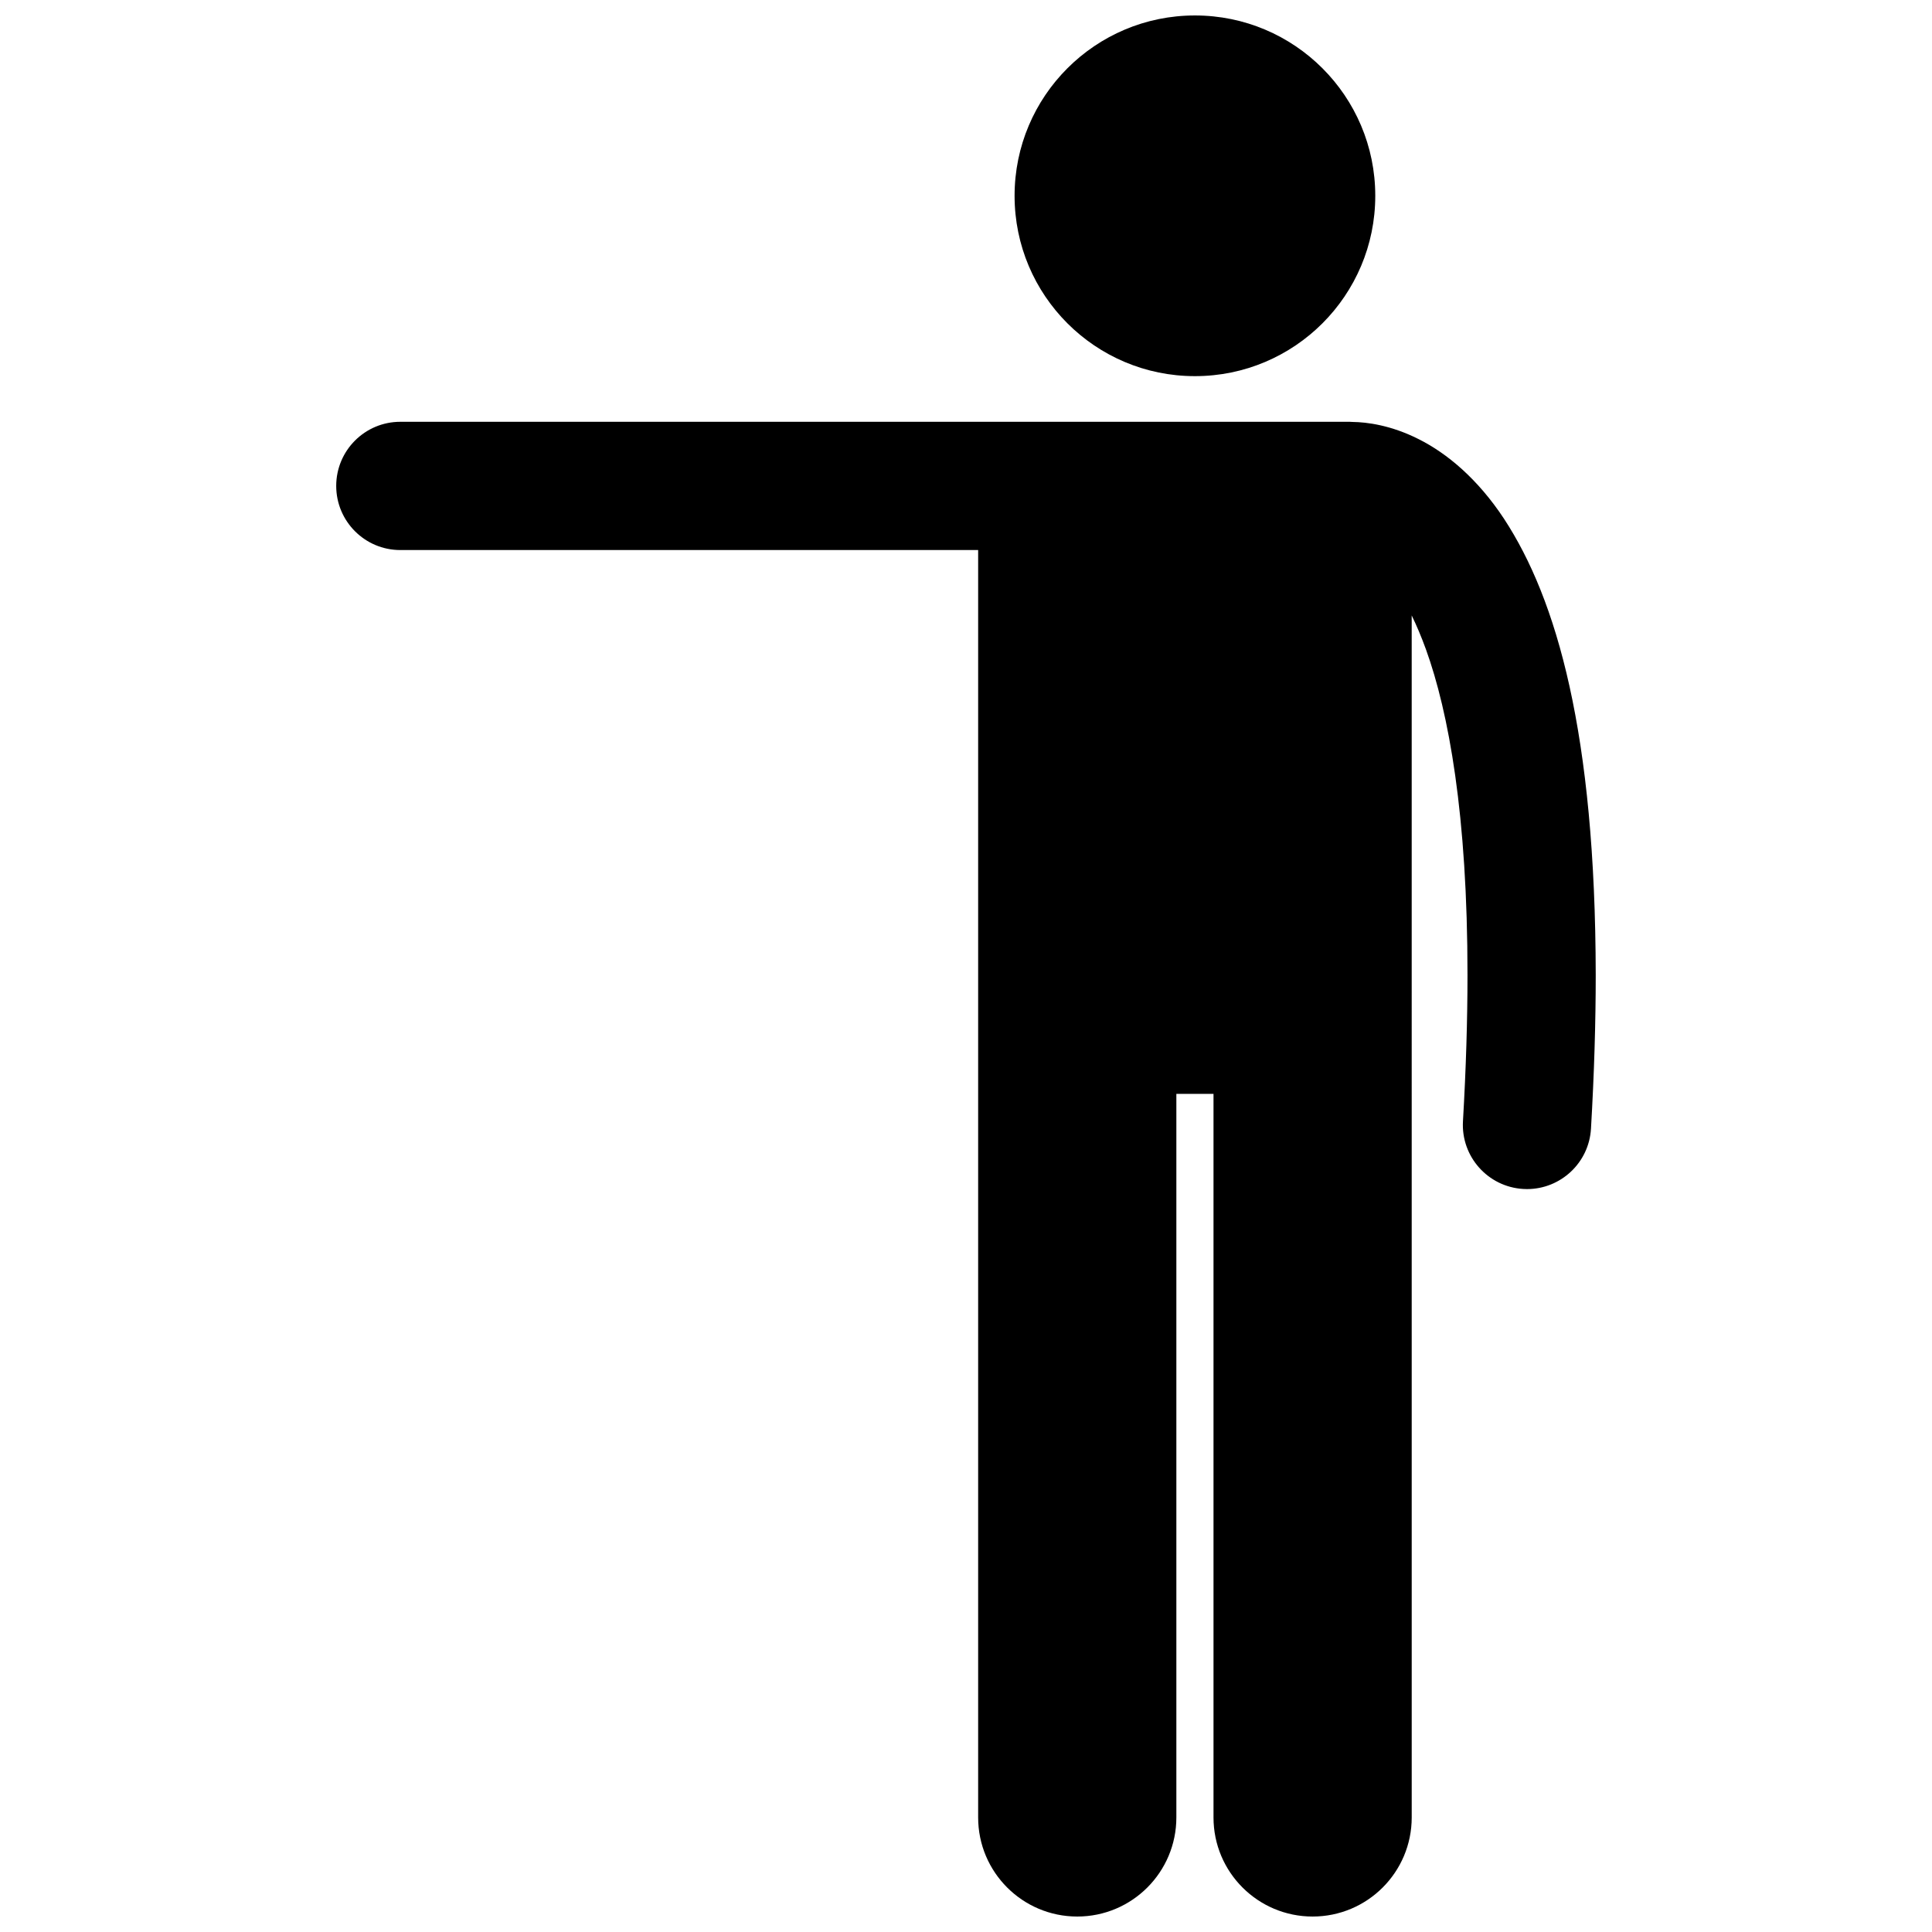
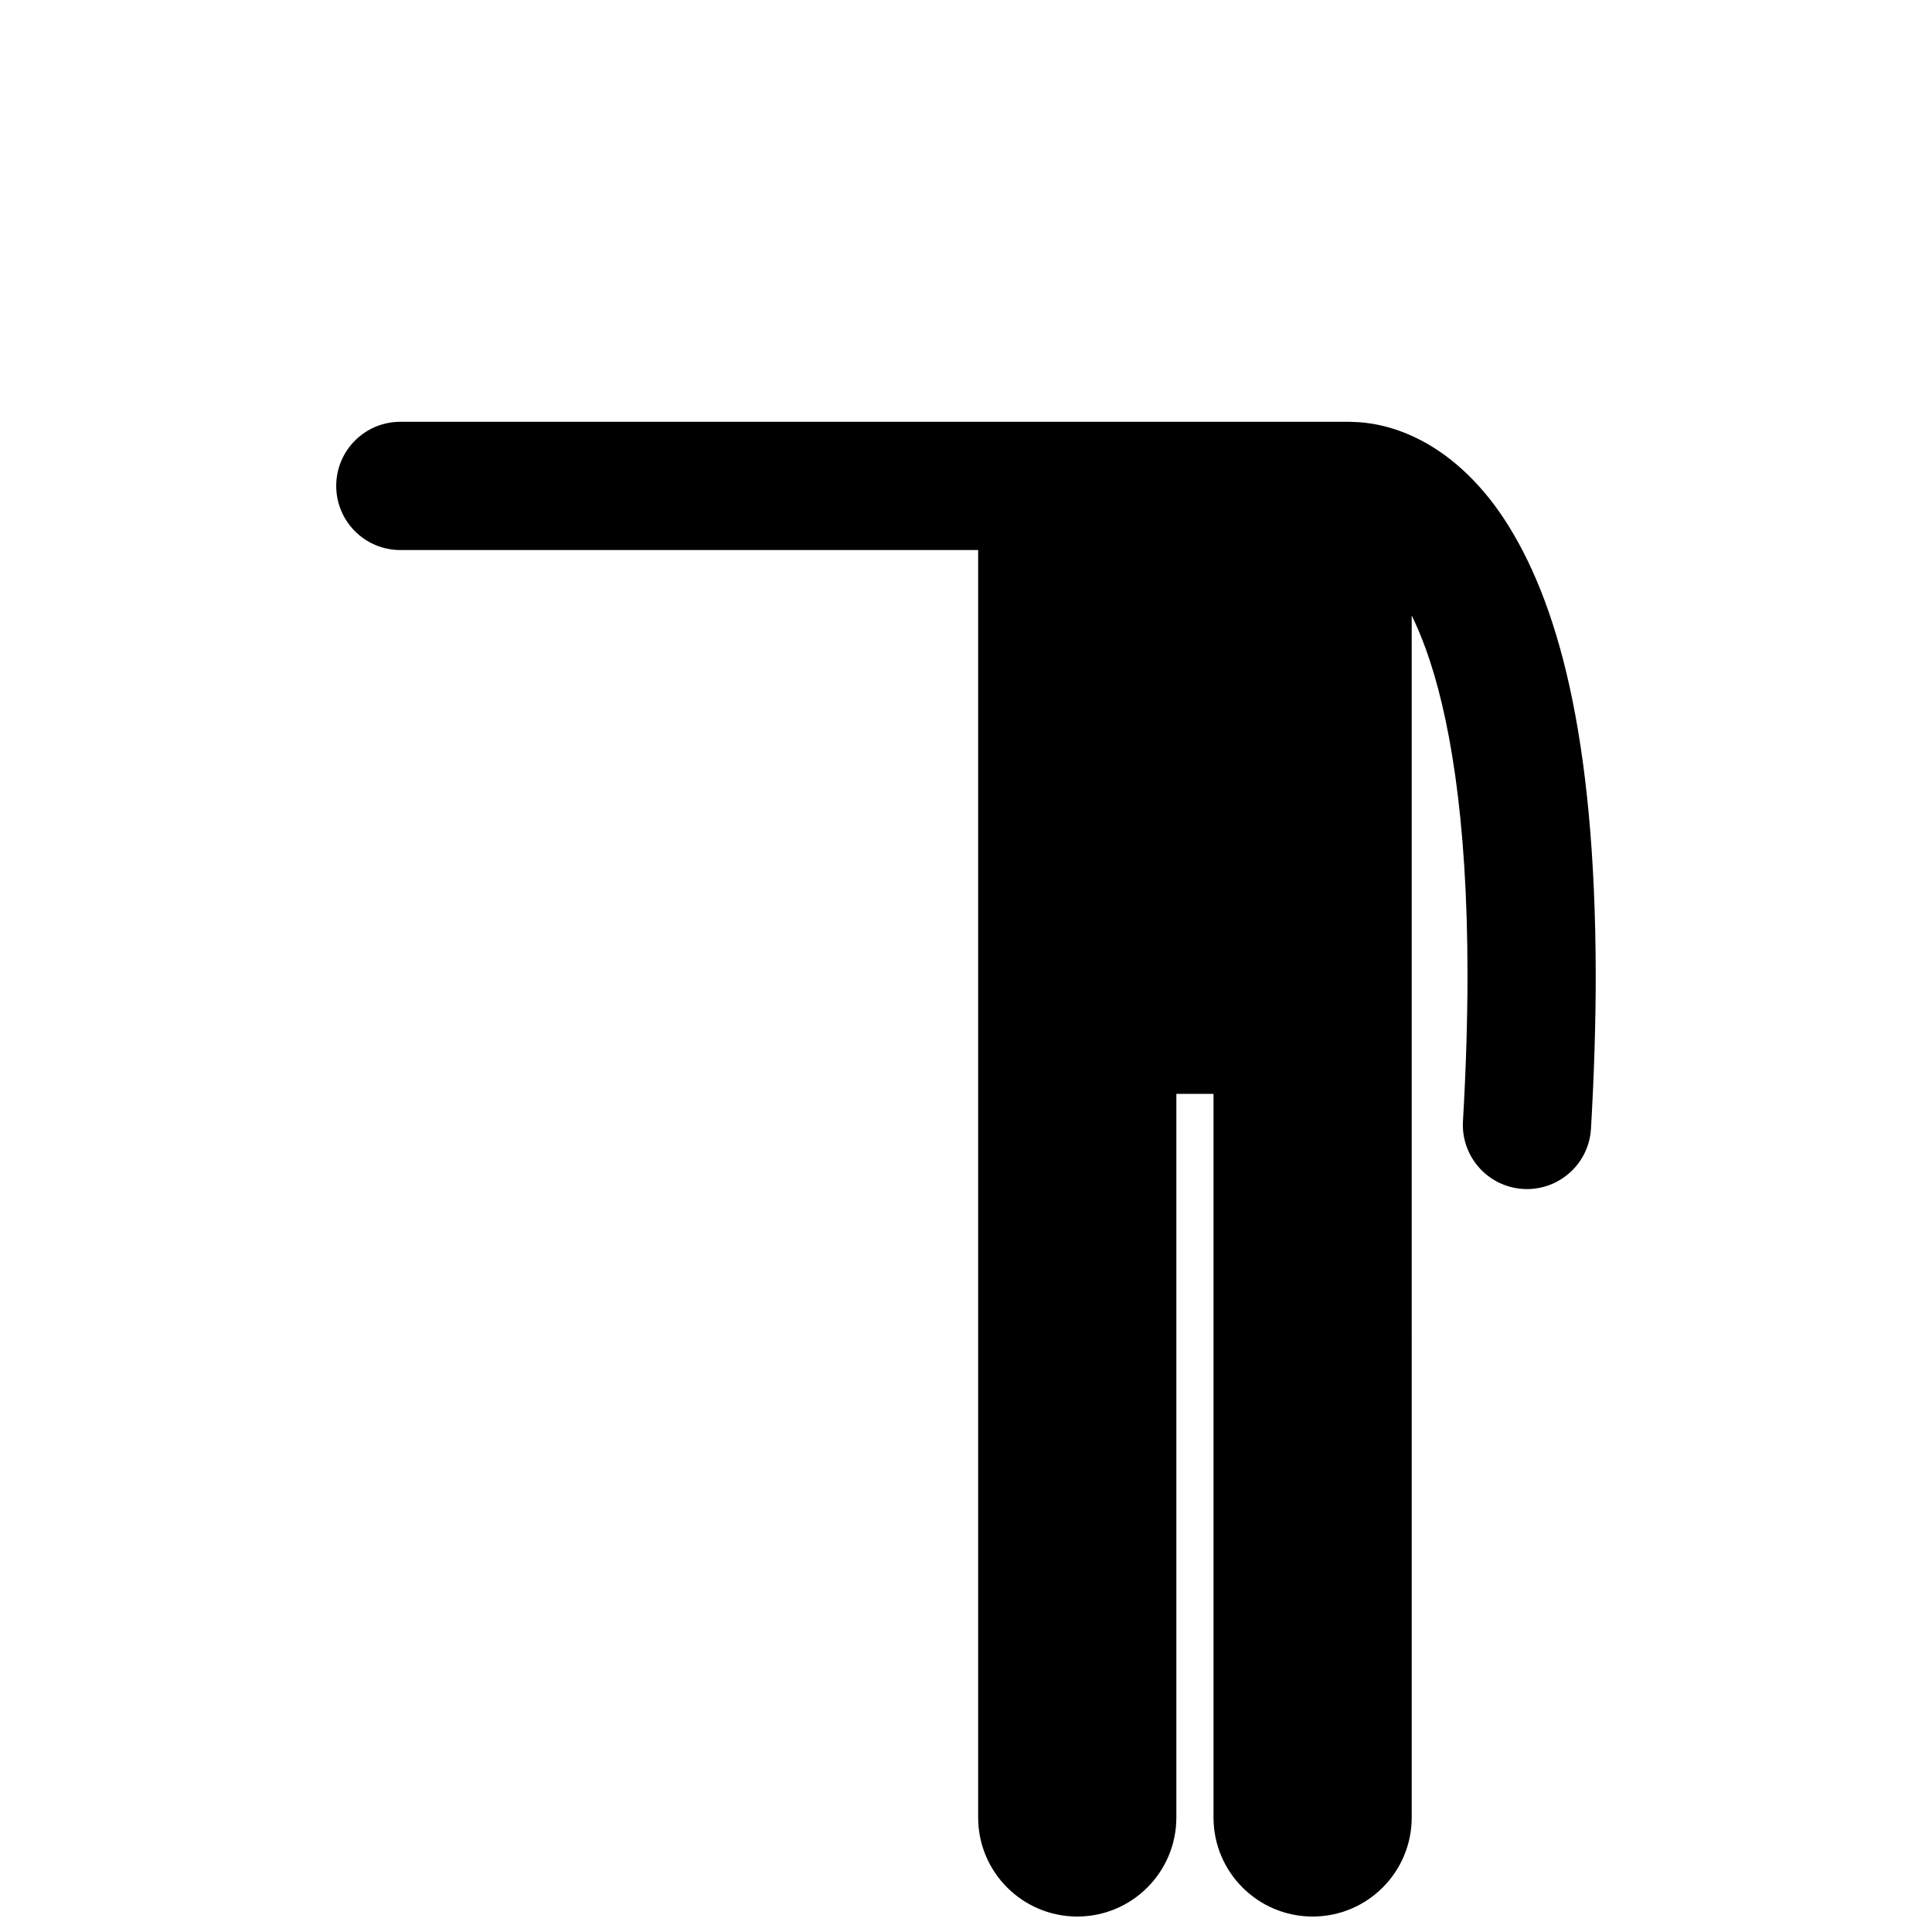
<svg xmlns="http://www.w3.org/2000/svg" width="800px" height="800px" version="1.1" viewBox="144 144 512 512">
  <defs>
    <clipPath id="b">
      <path d="m233 255h334v396.9h-334z" />
    </clipPath>
    <clipPath id="a">
      <path d="m412 148.09h97v95.906h-97z" />
    </clipPath>
  </defs>
  <g>
    <g clip-path="url(#b)">
      <path d="m250.09 289.77h153.13v335.87c0 14.508 11.762 26.262 26.266 26.262 14.5 0 26.262-11.754 26.262-26.262v-191.75h9.844v191.75c0 14.508 11.762 26.262 26.266 26.262 14.5 0 26.262-11.754 26.262-26.262l-0.004-318.54c1.258 2.582 2.527 5.547 3.781 9.004 5.988 16.598 11.023 43.82 11.004 86.316 0 11.715-0.379 24.586-1.199 38.711-0.547 9.367 6.606 17.406 15.973 17.957 0.336 0.02 0.668 0.031 1 0.031 8.934 0 16.43-6.973 16.953-16.008 0.859-14.723 1.258-28.25 1.258-40.691-0.086-64.109-10.324-99.59-24.289-120.92-6.977-10.59-15.141-17.387-22.68-21.145-7.269-3.668-13.656-4.492-17.48-4.535-0.246-0.012-0.488-0.039-0.738-0.039h-251.61c-9.383 0-16.988 7.609-16.988 16.992 0 9.383 7.606 16.996 16.988 16.996z" />
    </g>
    <g clip-path="url(#a)">
-       <path d="m508.46 195.89c0 26.395-21.398 47.793-47.793 47.793s-47.793-21.398-47.793-47.793 21.398-47.793 47.793-47.793 47.793 21.398 47.793 47.793" />
-     </g>
+       </g>
  </g>
</svg>